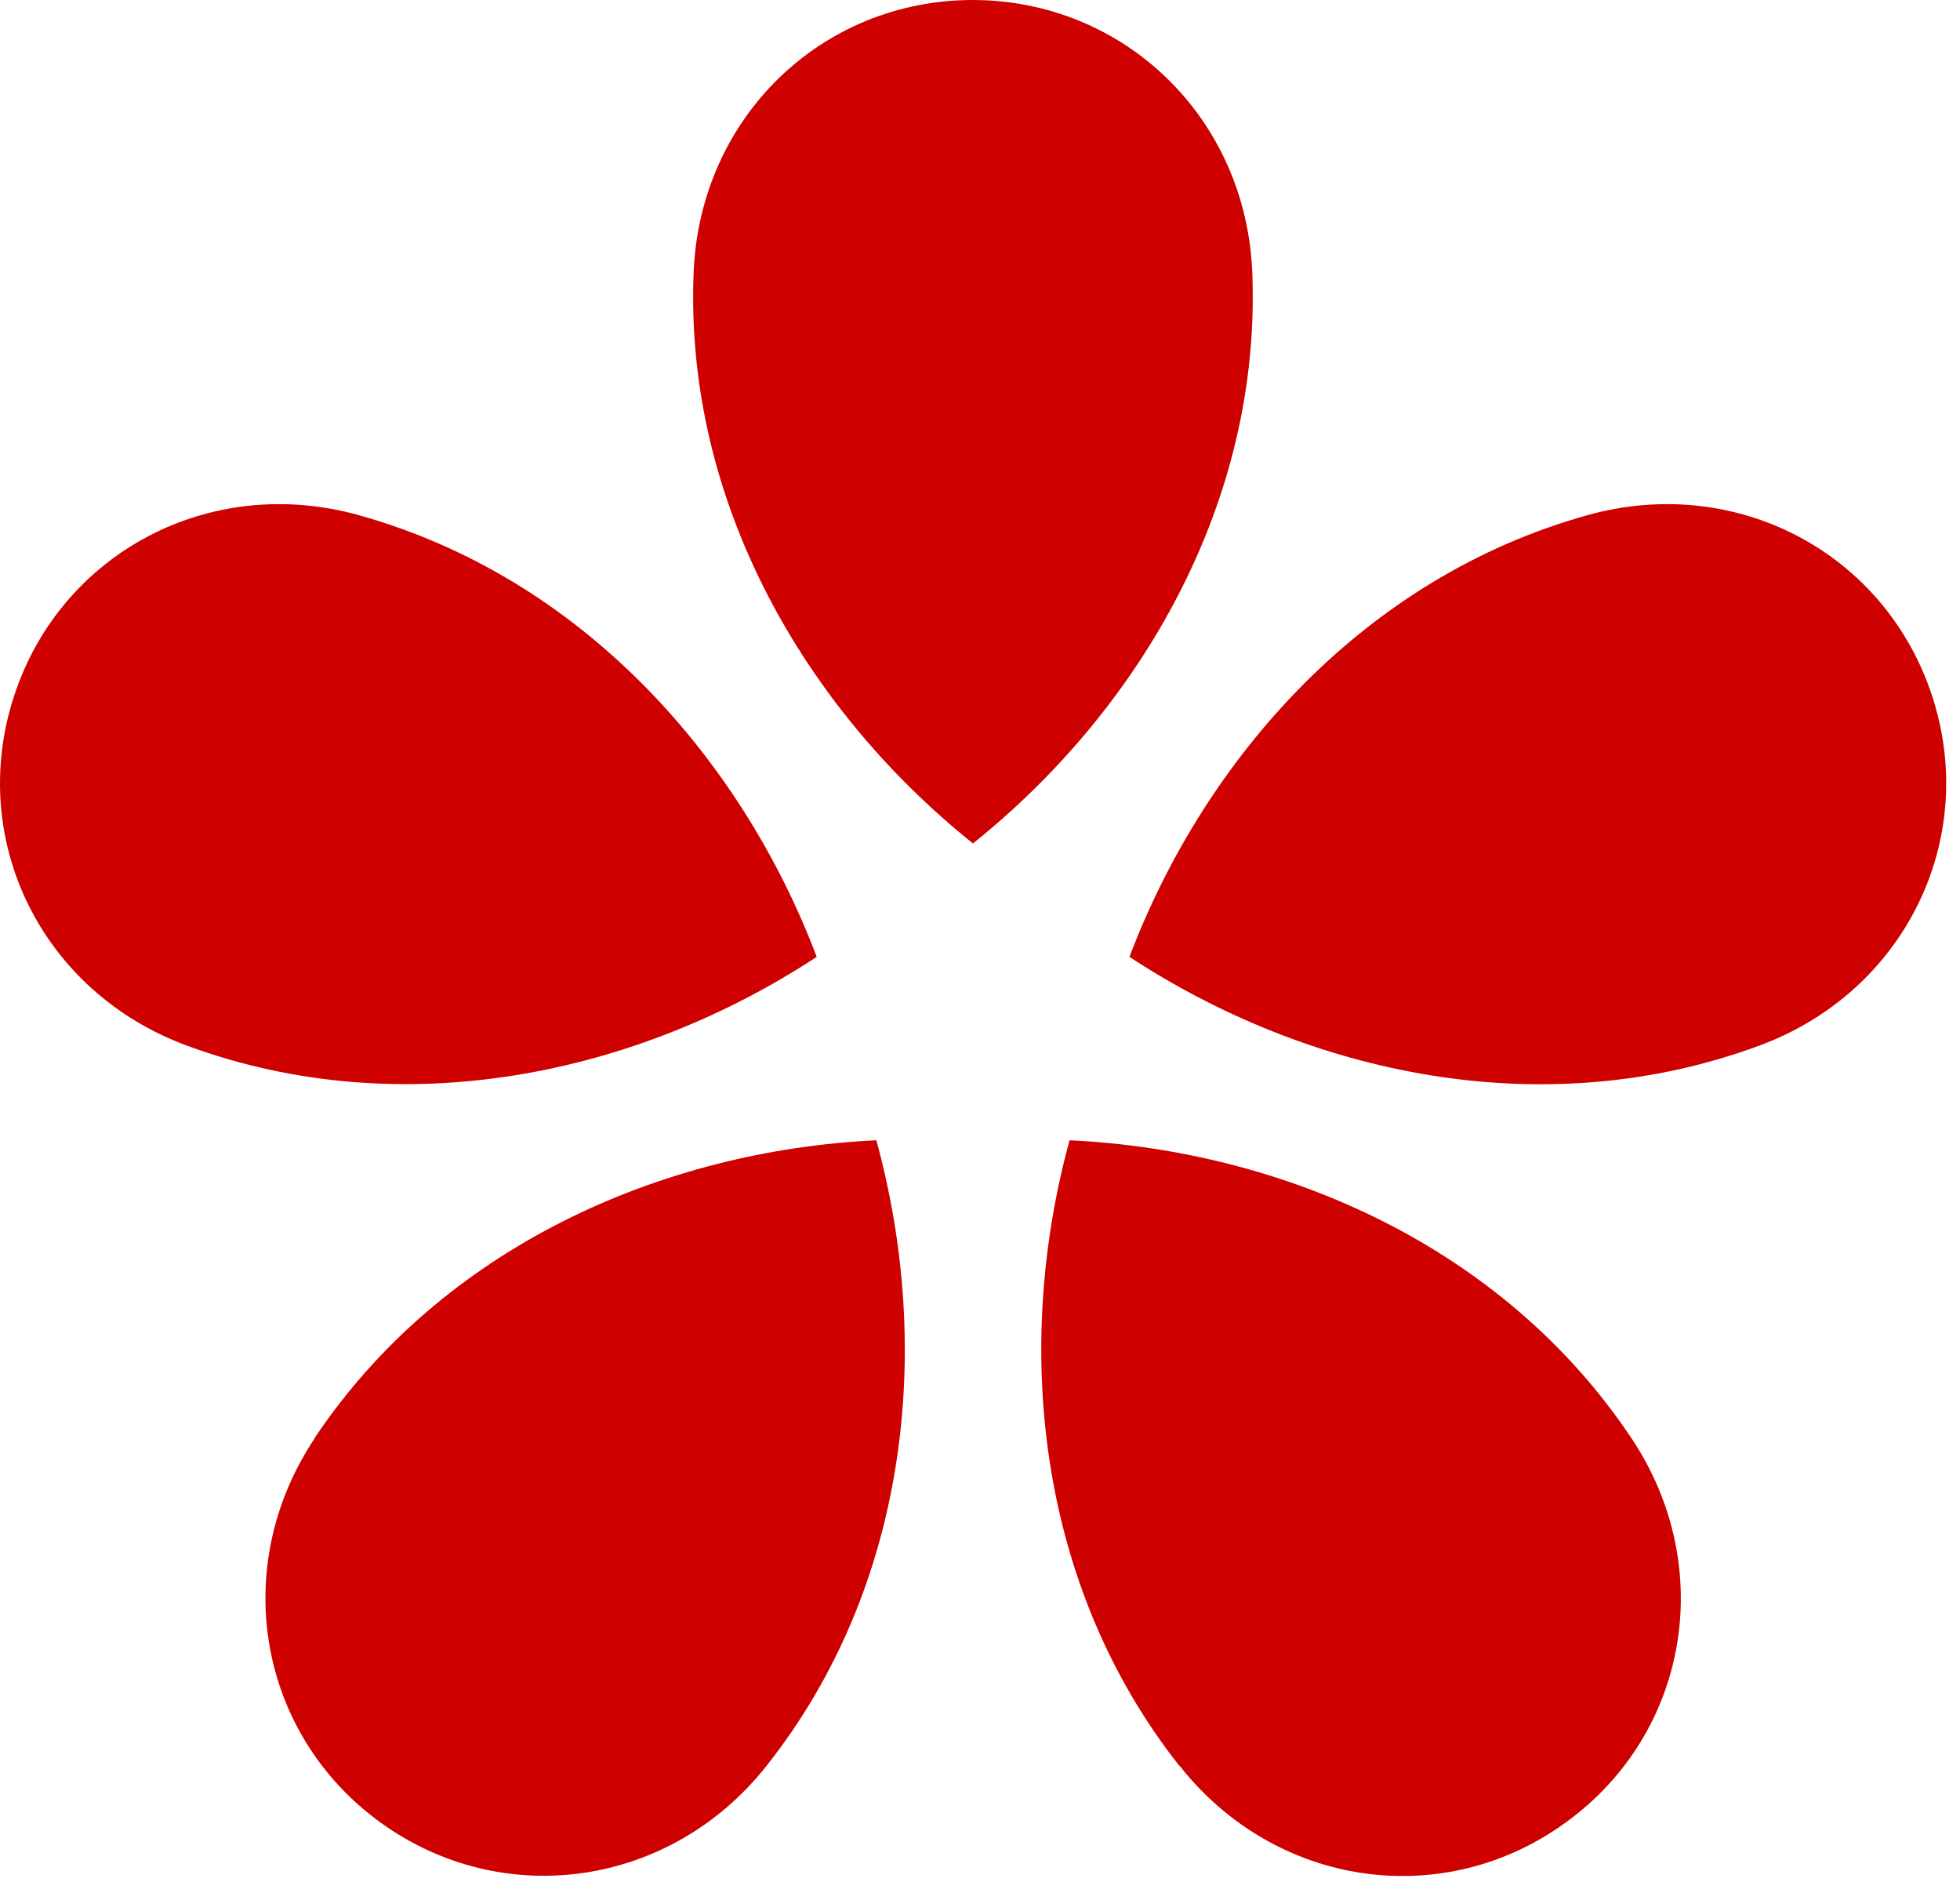
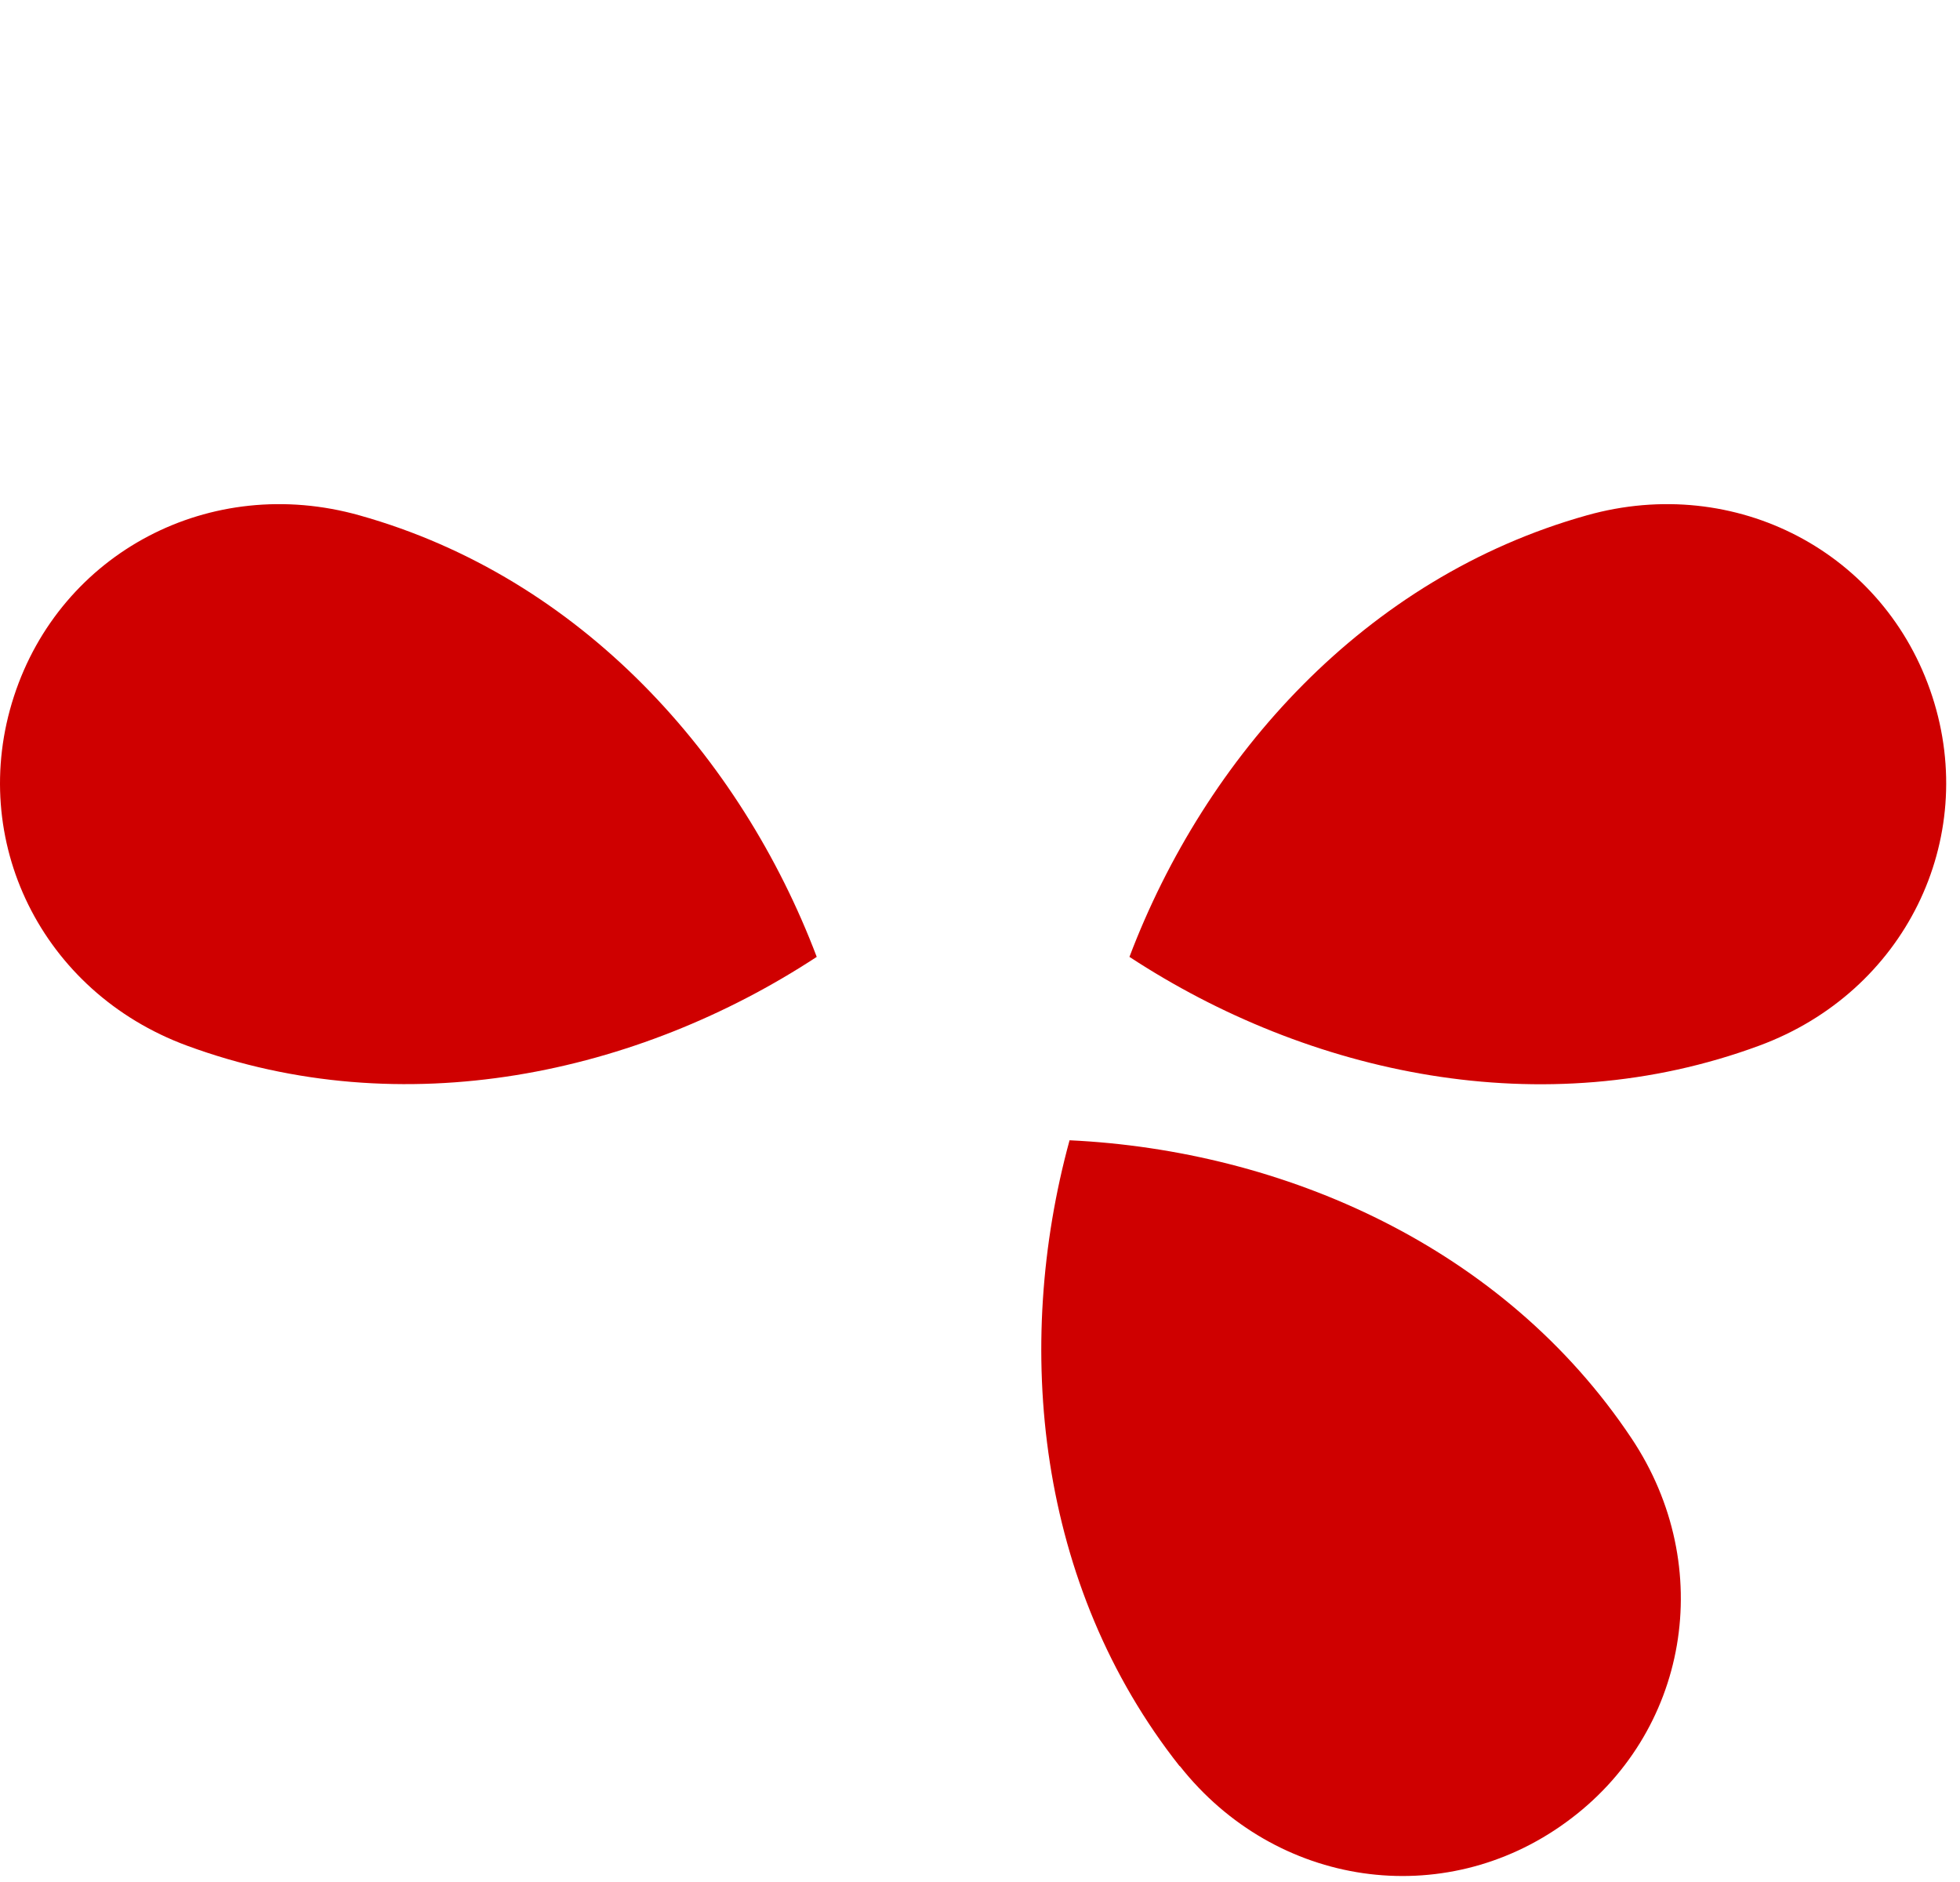
<svg xmlns="http://www.w3.org/2000/svg" width="100" height="96" viewBox="0 0 100 96" fill="none">
-   <path d="M63.892 13.896C63.572 6.014 57.367 0.015 49.64 0C41.913 0 35.708 5.999 35.389 13.896C34.917 25.635 41.107 36.19 49.64 43.024C58.157 36.205 64.363 25.65 63.892 13.896Z" fill="#CF0000" />
  <path d="M89.763 53.336C97.17 50.602 100.973 42.842 98.585 35.522C96.197 28.186 88.562 24.147 80.957 26.288C69.626 29.462 61.488 38.62 57.625 48.81C66.751 54.794 78.721 57.421 89.763 53.336Z" fill="#CF0000" />
  <path d="M60.197 90.088C65.094 96.284 73.657 97.499 79.893 92.958C86.145 88.432 87.62 79.928 83.24 73.367C76.715 63.587 65.475 58.681 54.569 58.165C51.694 68.689 52.896 80.869 60.182 90.088H60.197Z" fill="#CF0000" />
-   <path d="M16.056 73.367C11.676 79.928 13.166 88.432 19.402 92.958C25.653 97.483 34.201 96.268 39.099 90.088C46.4 80.869 47.601 68.689 44.711 58.165C33.806 58.681 22.581 63.587 16.041 73.367H16.056Z" fill="#CF0000" />
  <path d="M18.339 26.288C10.734 24.147 3.099 28.186 0.711 35.522C-1.677 42.857 2.125 50.602 9.532 53.336C20.575 57.406 32.545 54.794 41.67 48.81C37.807 38.62 29.67 29.462 18.339 26.288Z" fill="#CF0000" />
</svg>